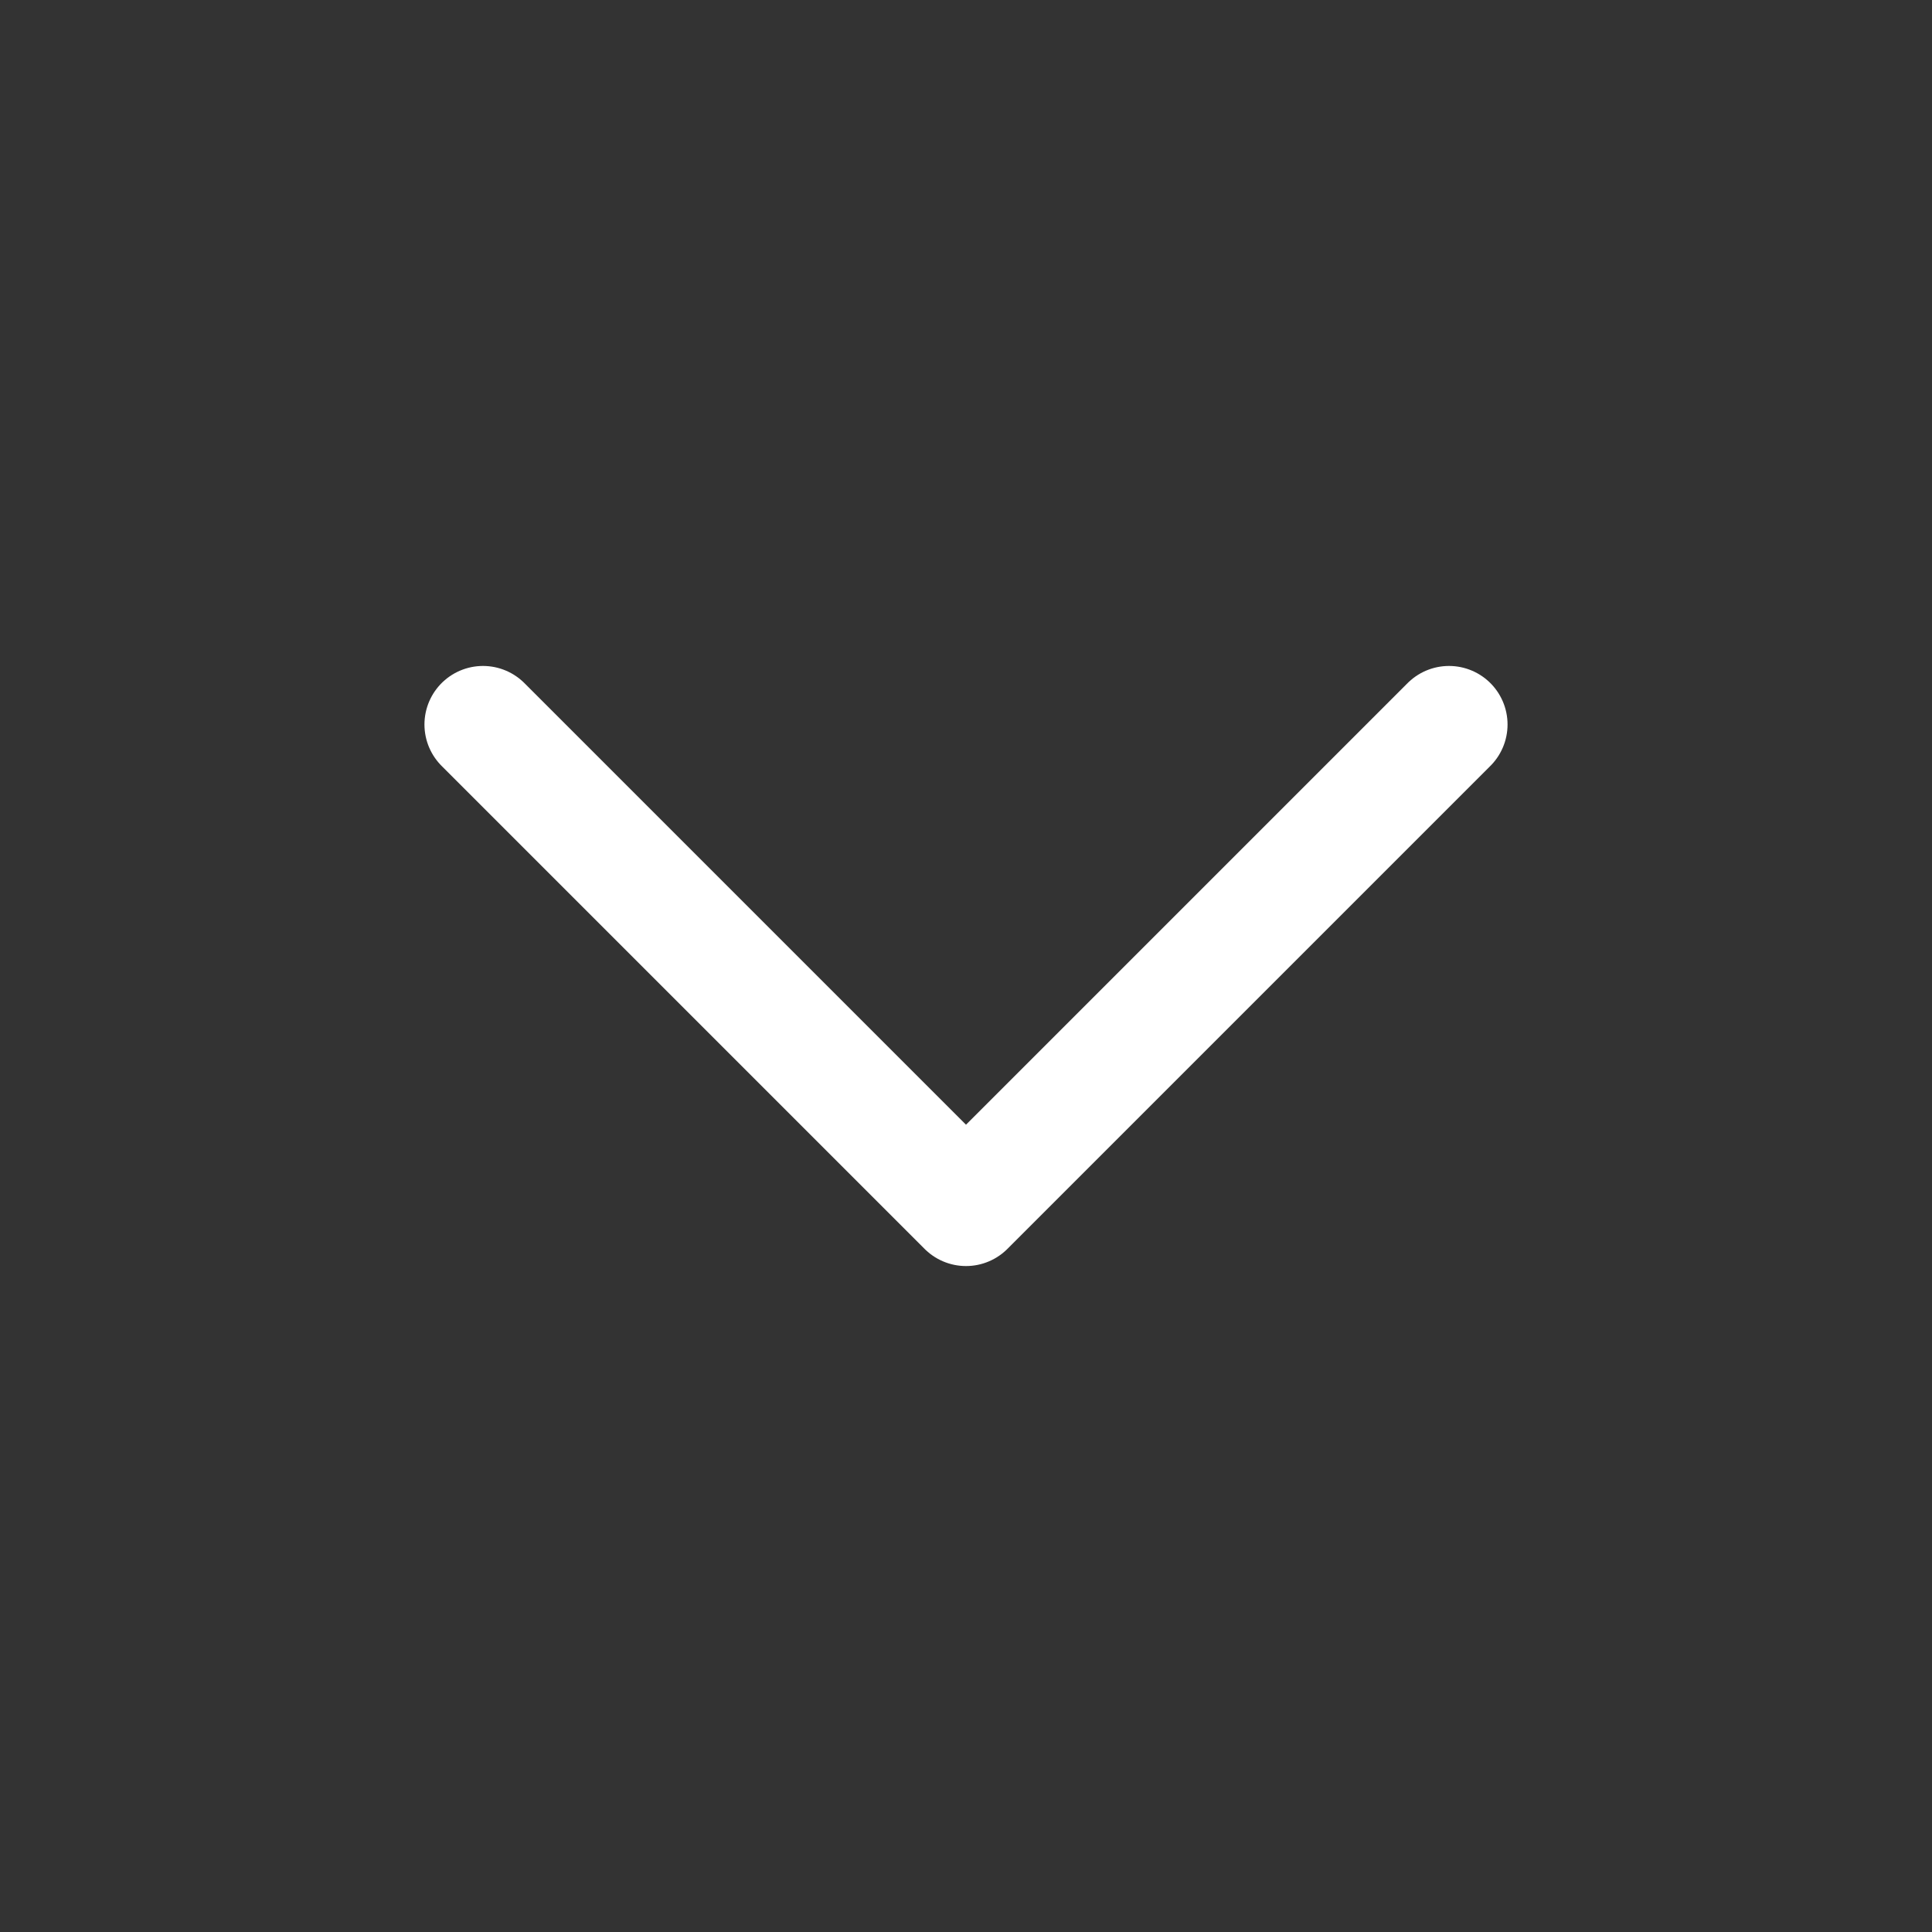
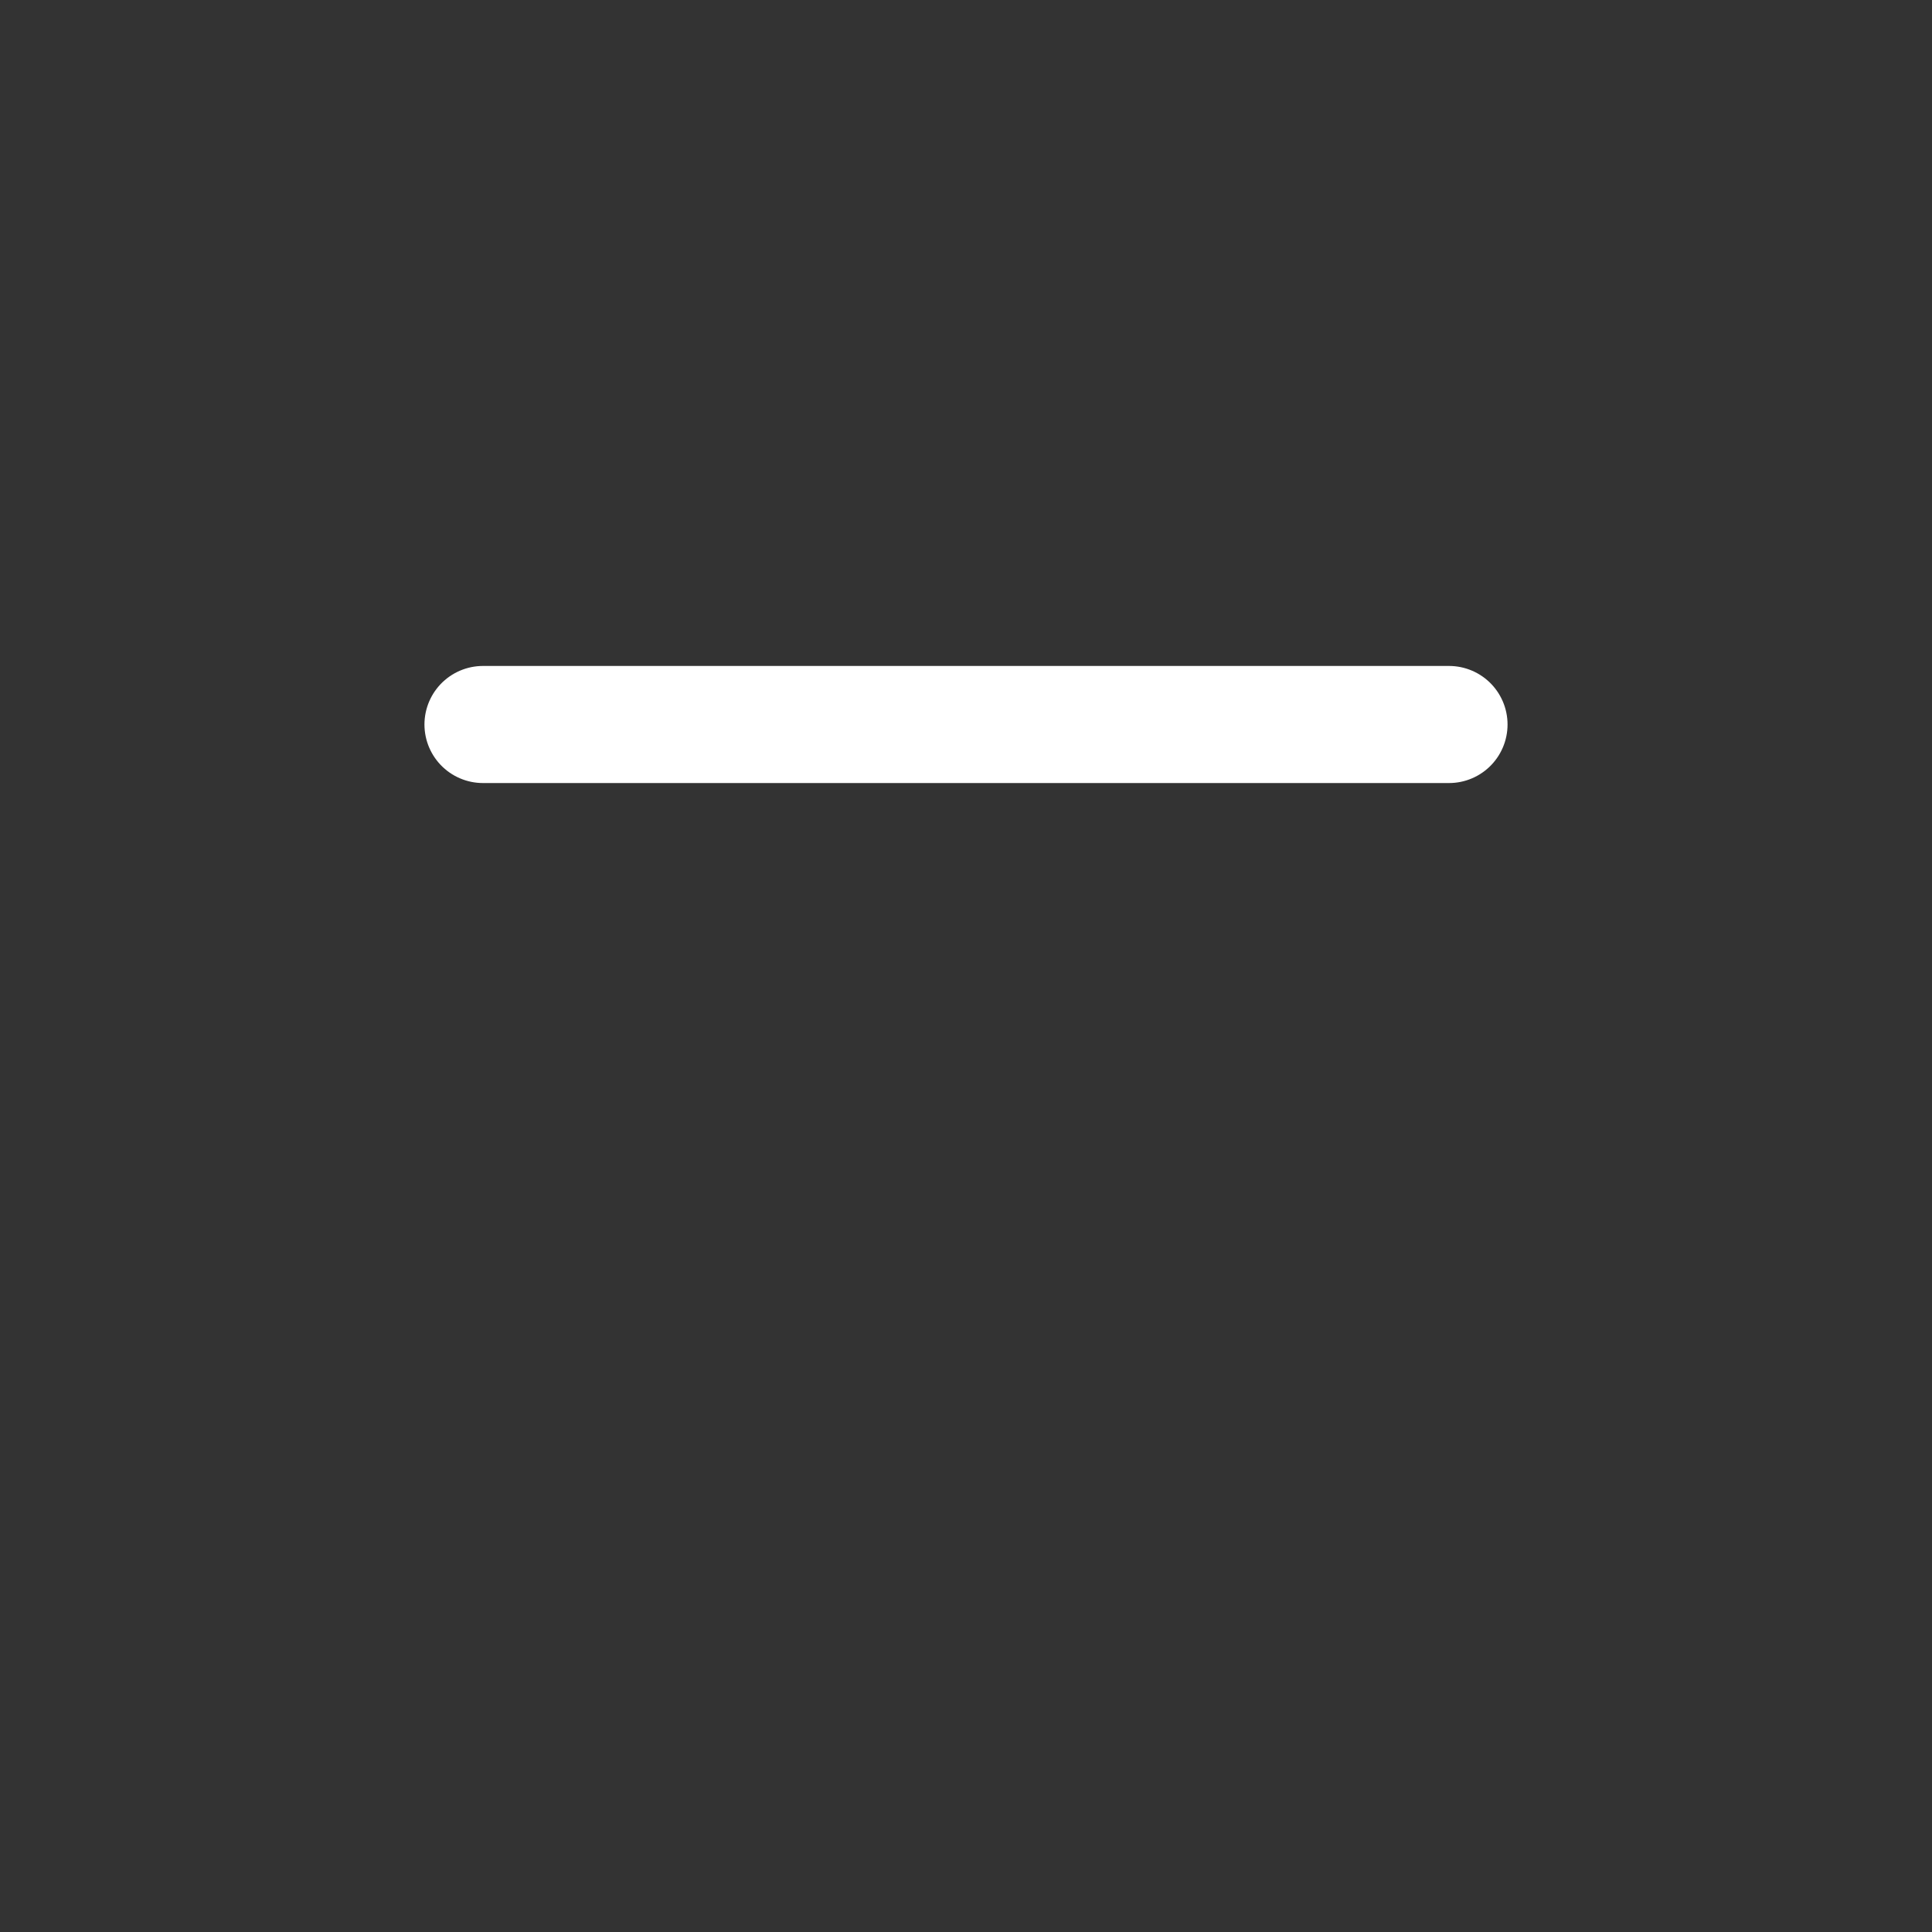
<svg xmlns="http://www.w3.org/2000/svg" width="66" height="66" viewBox="0 0 66 66" fill="none">
  <rect x="0" y="0" width="66" height="66" fill="#333333" stroke="none" />
-   <path d="M49.5 24.75L33 41.25L16.5 24.75" stroke="white" stroke-width="4" stroke-linecap="round" stroke-linejoin="round" />
+   <path d="M49.5 24.75L16.5 24.75" stroke="white" stroke-width="4" stroke-linecap="round" stroke-linejoin="round" />
</svg>